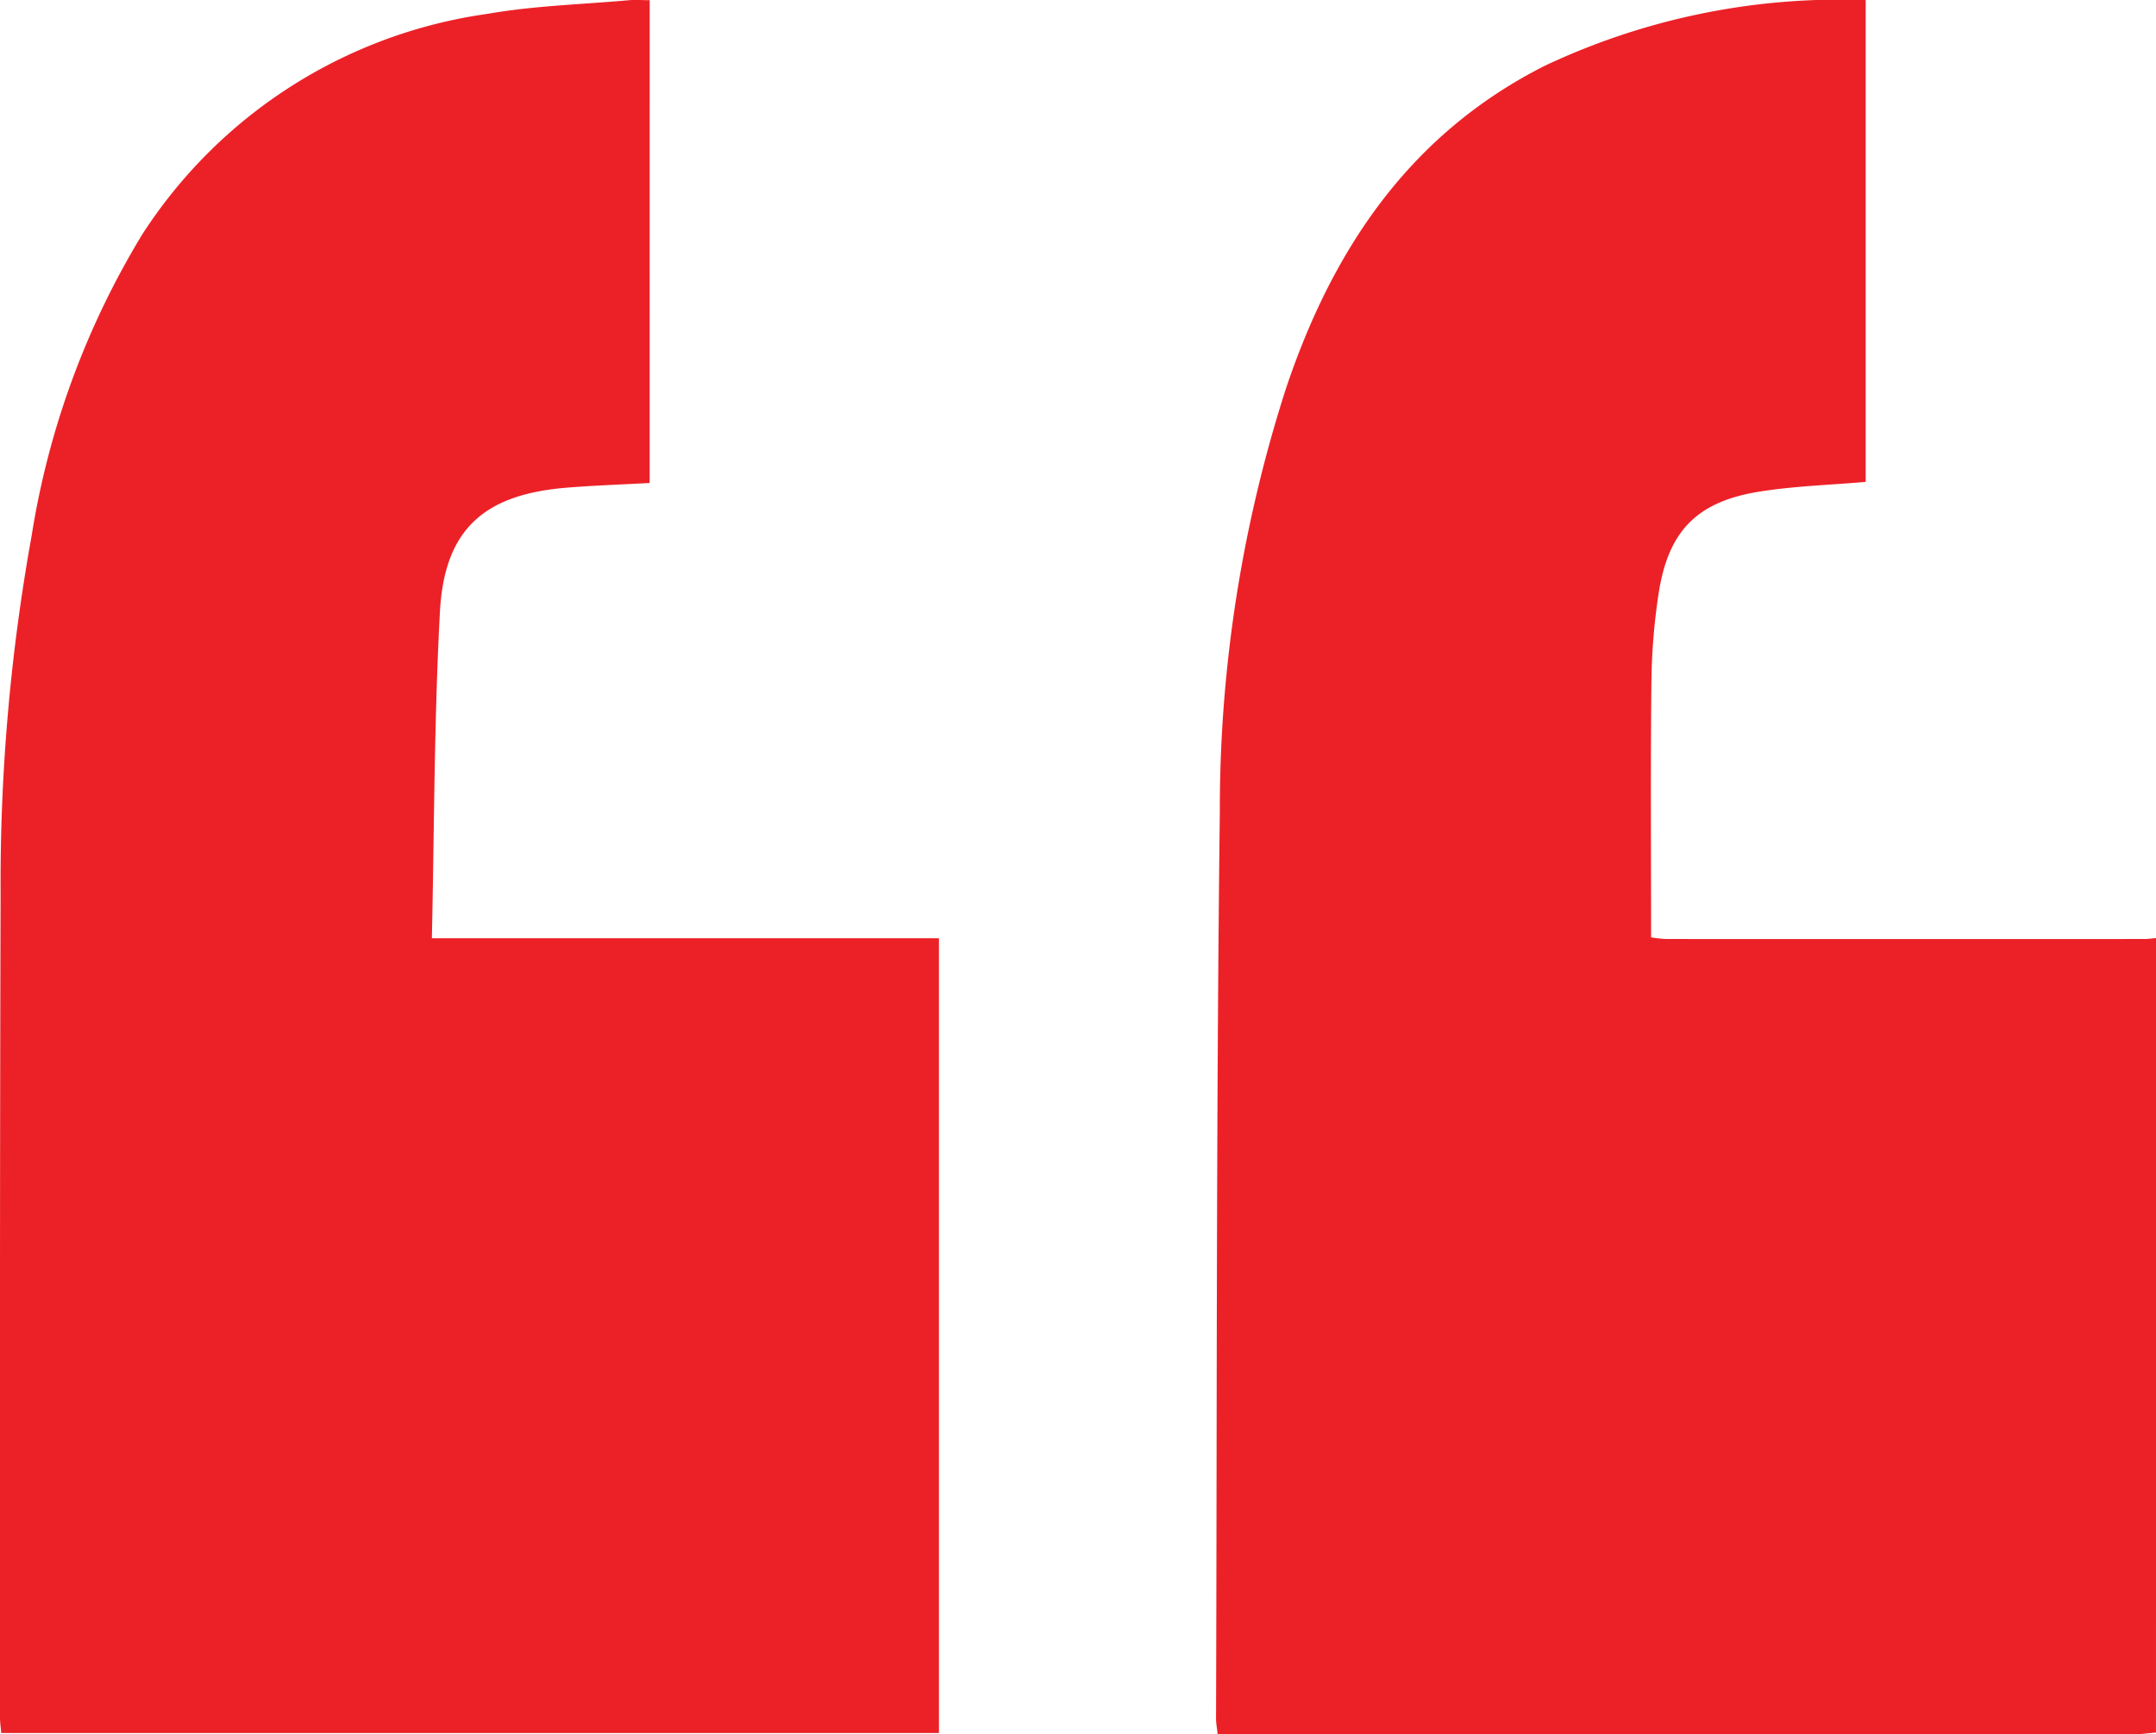
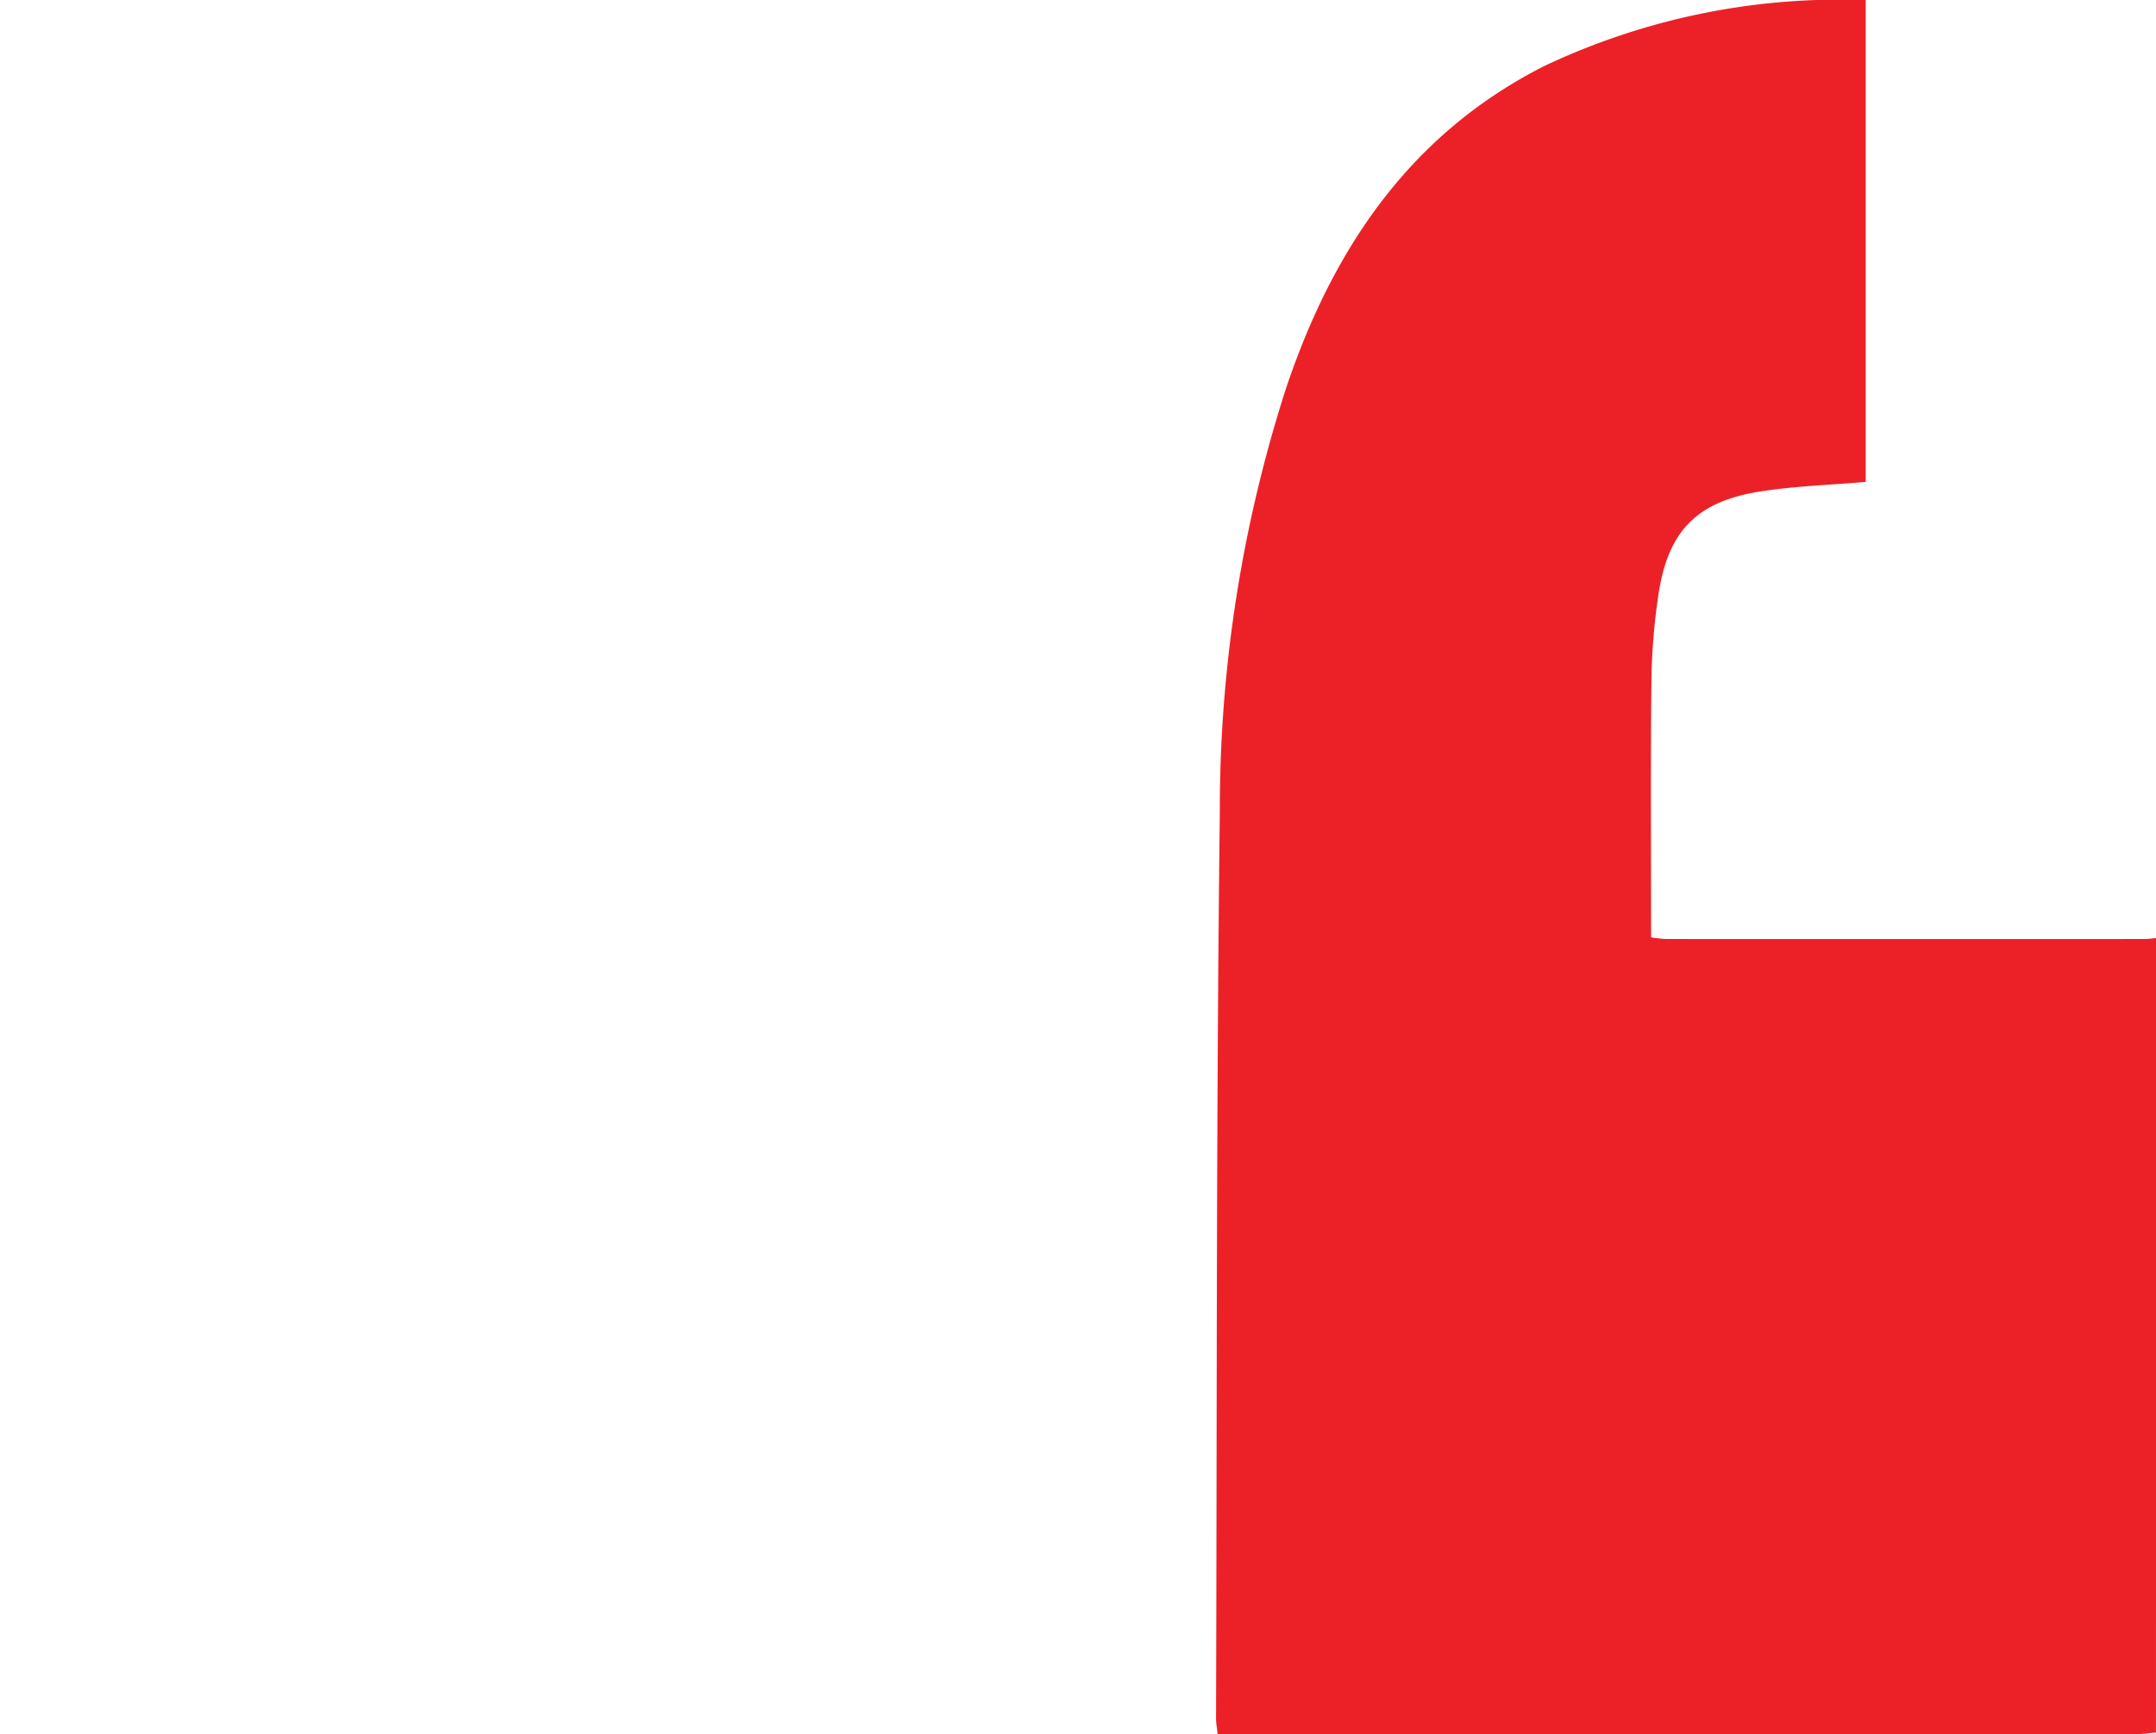
<svg xmlns="http://www.w3.org/2000/svg" id="Group_14315" data-name="Group 14315" width="85.588" height="68.859" viewBox="0 0 85.588 68.859">
  <path id="Path_23995" data-name="Path 23995" d="M-111.173-111.855c-.284.023-.569.066-.853.067q-17.727,0-35.454,0h-.943c-.029-.276-.064-.453-.063-.63.038-12,.006-24,.15-36a54.543,54.543,0,0,1,2.63-16.815c1.852-5.515,4.908-10.087,10.259-12.795a27.445,27.445,0,0,1,12.751-2.614v19.13c-1.412.123-2.823.164-4.206.384-2.51.4-3.647,1.576-4.023,4.1a25.166,25.166,0,0,0-.278,3.435c-.036,3.369-.013,6.738-.013,10.165a5.267,5.267,0,0,0,.6.066q9.491.005,18.982,0c.156,0,.312-.025.467-.038Z" transform="translate(196.76 180.645)" fill="#ec2127" />
-   <path id="Path_23996" data-name="Path 23996" d="M-209.319-161.472c-1.164.065-2.262.1-3.354.192-3.247.279-4.8,1.677-4.972,4.929-.23,4.276-.223,8.565-.32,12.956h20.13v31.555H-235.06c-.017-.205-.049-.407-.049-.609,0-10.9-.009-21.808.024-32.711a77.427,77.427,0,0,1,1.229-14.2,32.933,32.933,0,0,1,4.395-11.982,19.533,19.533,0,0,1,13.713-8.757c1.845-.323,3.739-.373,5.611-.541.254-.023.512,0,.819,0Z" transform="translate(235.109 180.648)" fill="#ec2127" />
</svg>